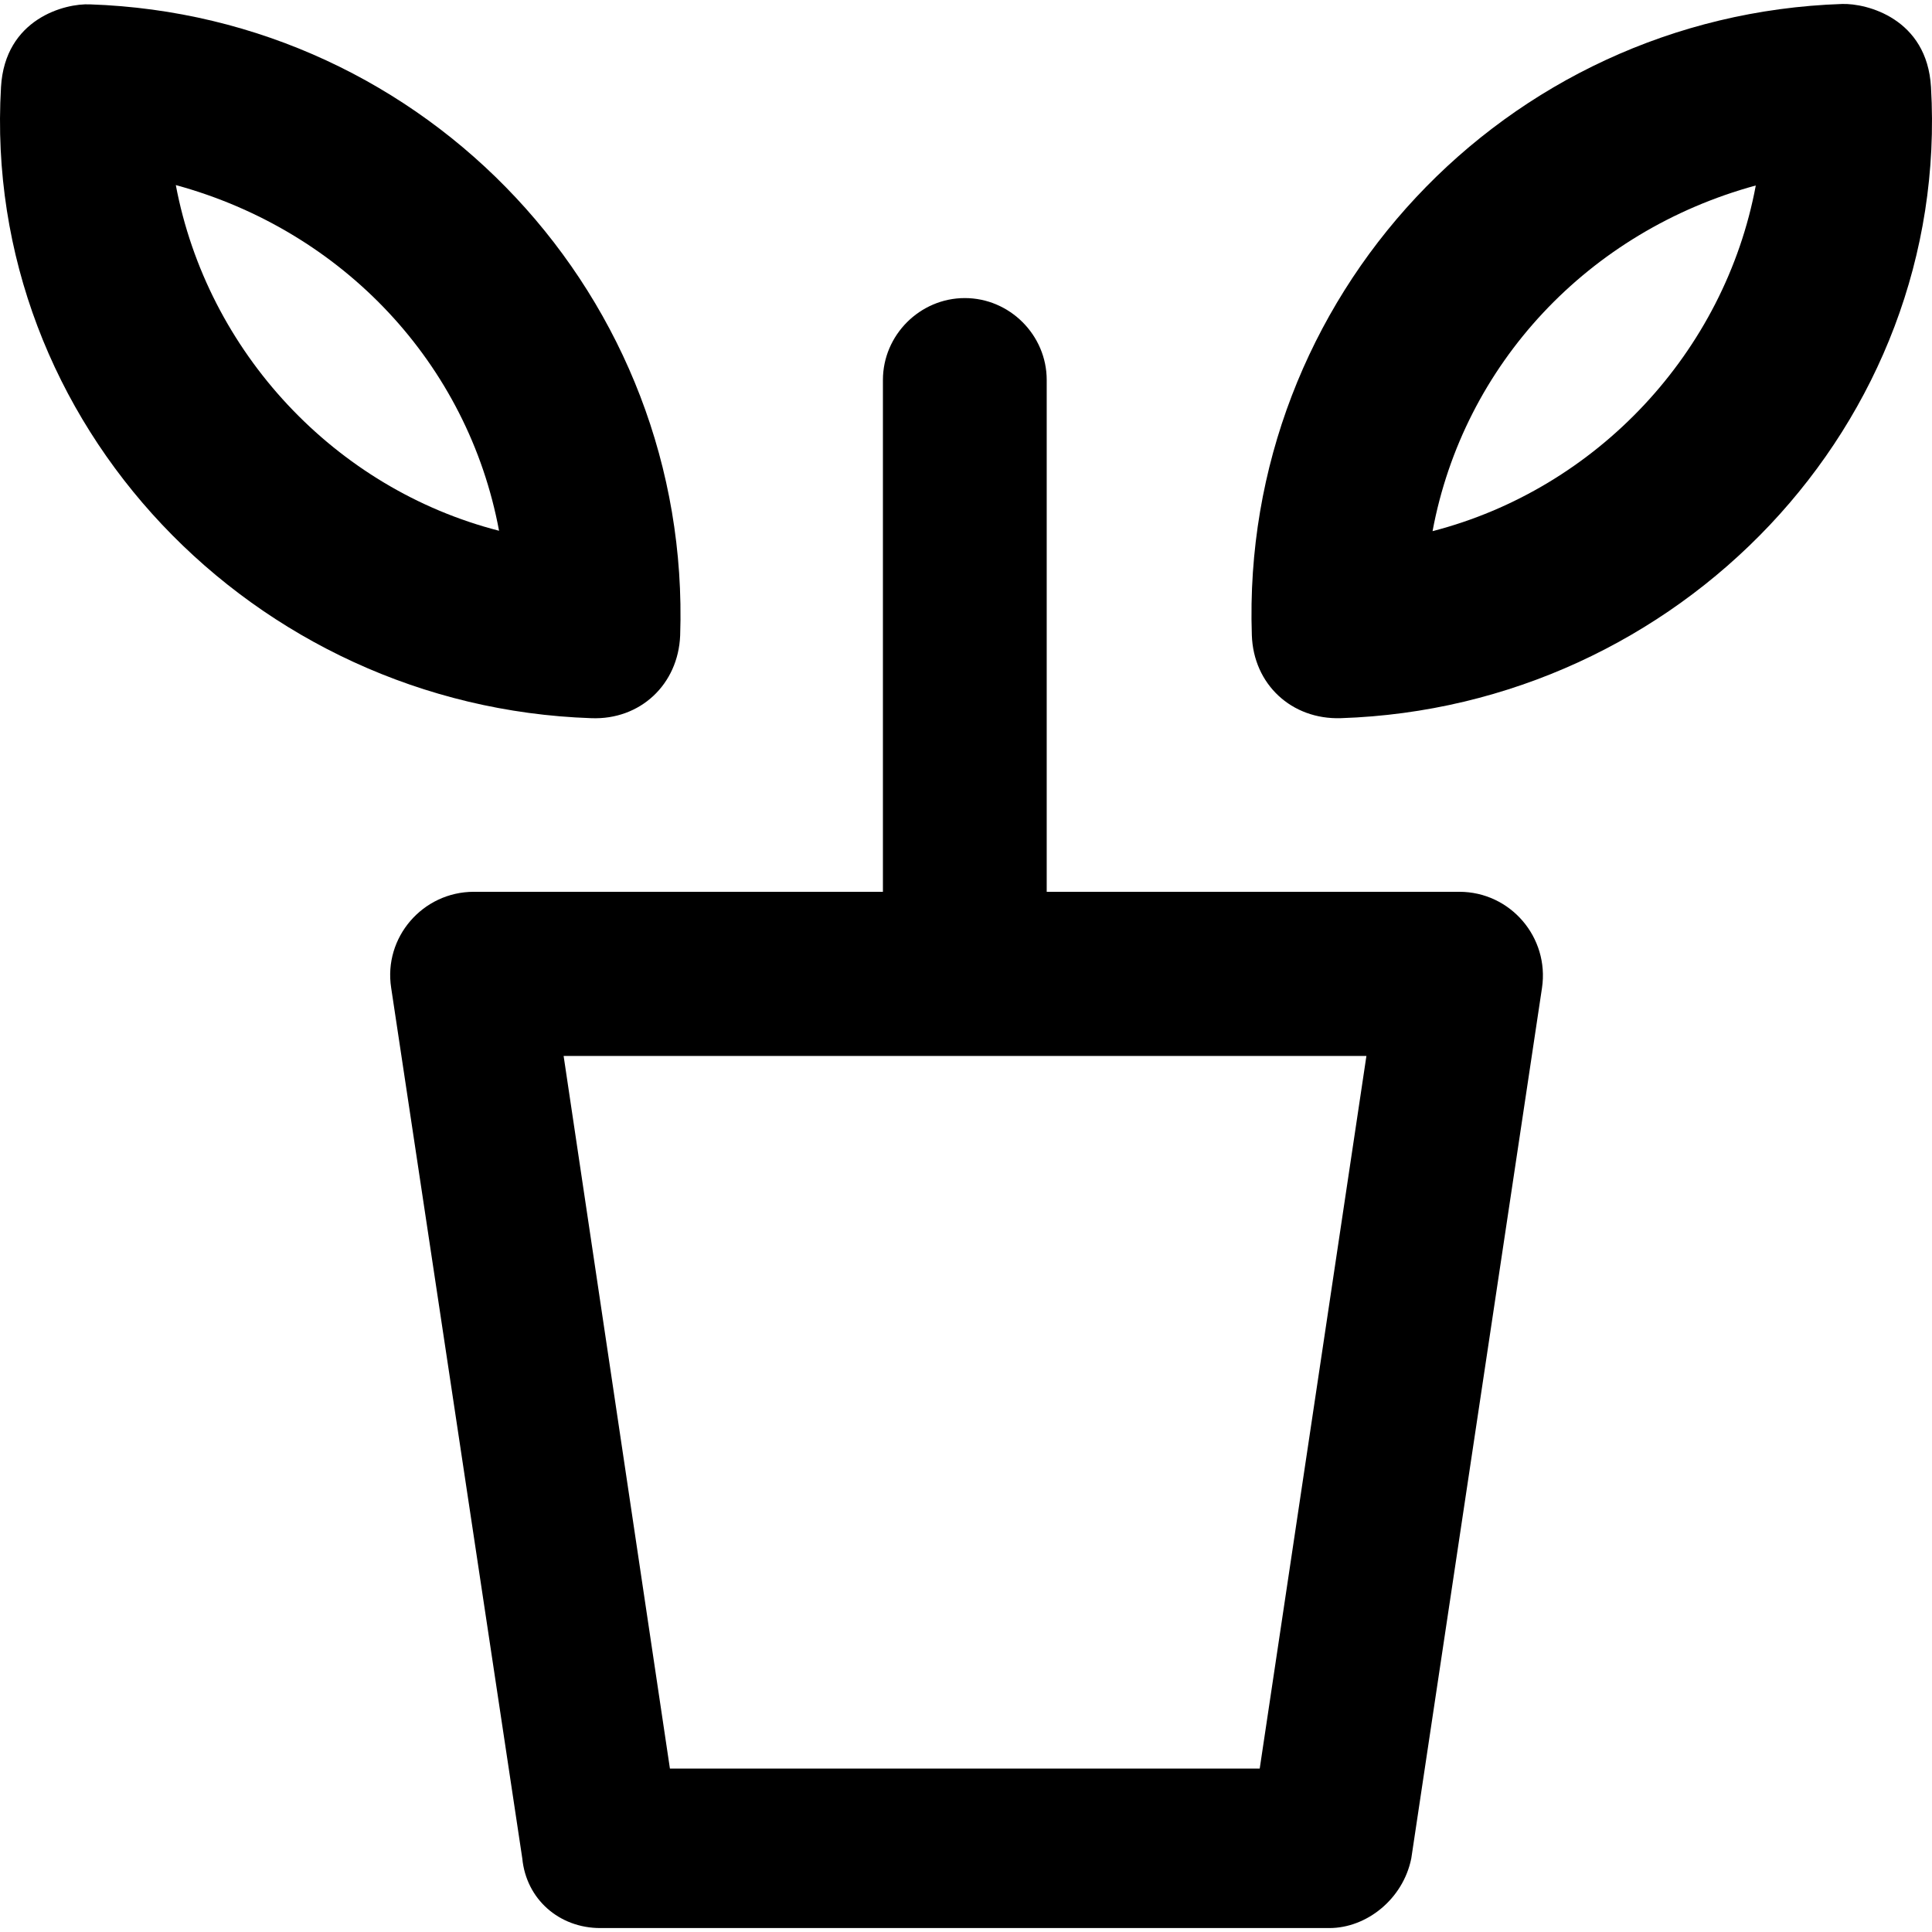
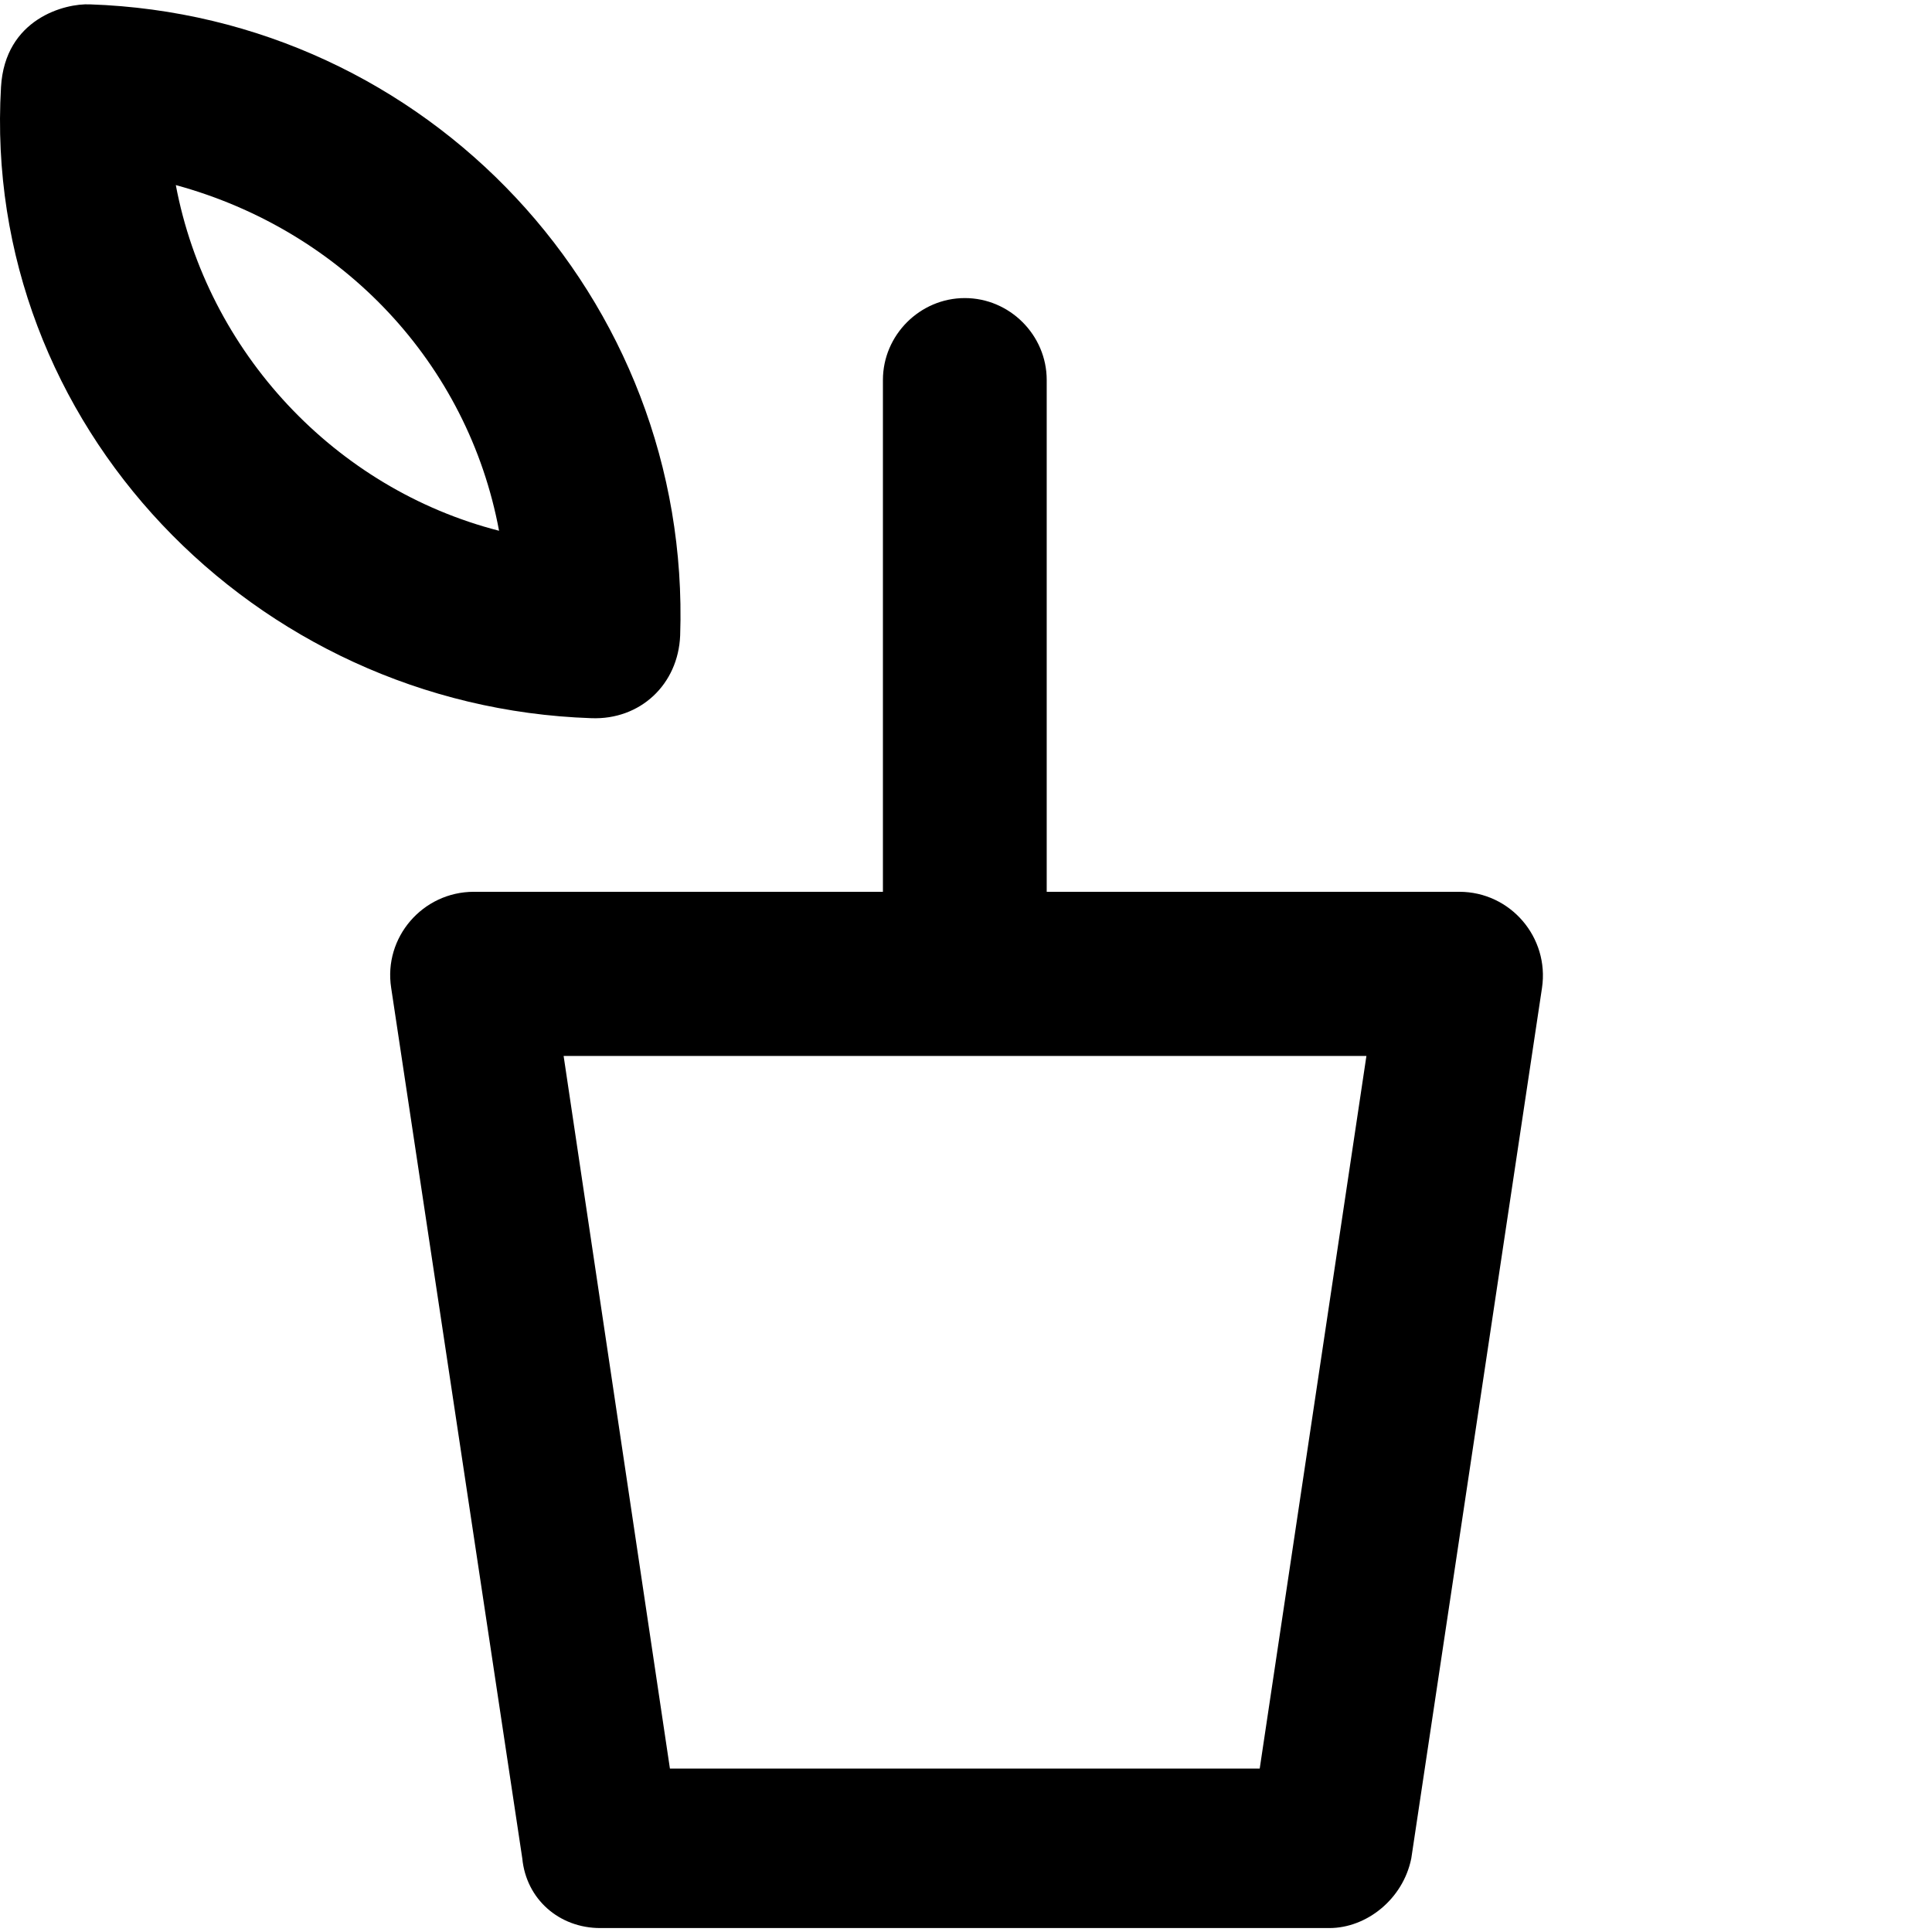
<svg xmlns="http://www.w3.org/2000/svg" version="1.1" id="Layer_1" x="0px" y="0px" viewBox="0 0 490.71 490.71" style="enable-background:new 0 0 490.71 490.71;" xml:space="preserve">
  <g>
    <g>
      <g>
-         <path d="M490.455,22.109c-1-17.4-16.3-21.3-22.6-21.1c-85.7,2.9-152.8,74.6-149.9,160.3c0.4,12.5,10.1,21.5,22.6,21.1     C426.255,179.609,495.455,107.809,490.455,22.109z M363.855,134.909c7.9-42.4,39.6-76.2,82.1-87.8     C438.055,89.409,405.655,124.109,363.855,134.909z" />
        <path d="M172.755,161.409c2.9-85.7-64.2-157.4-149.9-160.3c-6.3-0.3-21.6,3.6-22.6,21c-5,85.6,64.2,157.4,149.9,160.3     C162.655,182.909,172.255,173.809,172.755,161.409z M44.655,47.008c42.5,11.6,74.2,45.4,82.1,87.8     C85.055,124.109,52.655,89.409,44.655,47.008z" />
        <path d="M370.655,226.508h-104.8v-130c0-11.4-9.4-20.8-20.8-20.8s-20.8,9.4-20.8,20.8v130h-103.9c-13,0-23,11.6-21,24.4     l33.3,221.1c1,10.4,9.4,17.7,19.8,17.7h185.2c9.4,0,18.7-7.3,20.8-17.7l33.2-221.1     C393.555,238.109,383.655,226.508,370.655,226.508z M319.955,449.208h-149.8l-27-181h203.9L319.955,449.208z" />
      </g>
    </g>
  </g>
  <g>
</g>
  <g>
</g>
  <g>
</g>
  <g>
</g>
  <g>
</g>
  <g>
</g>
  <g>
</g>
  <g>
</g>
  <g>
</g>
  <g>
</g>
  <g>
</g>
  <g>
</g>
  <g>
</g>
  <g>
</g>
  <g>
</g>
</svg>